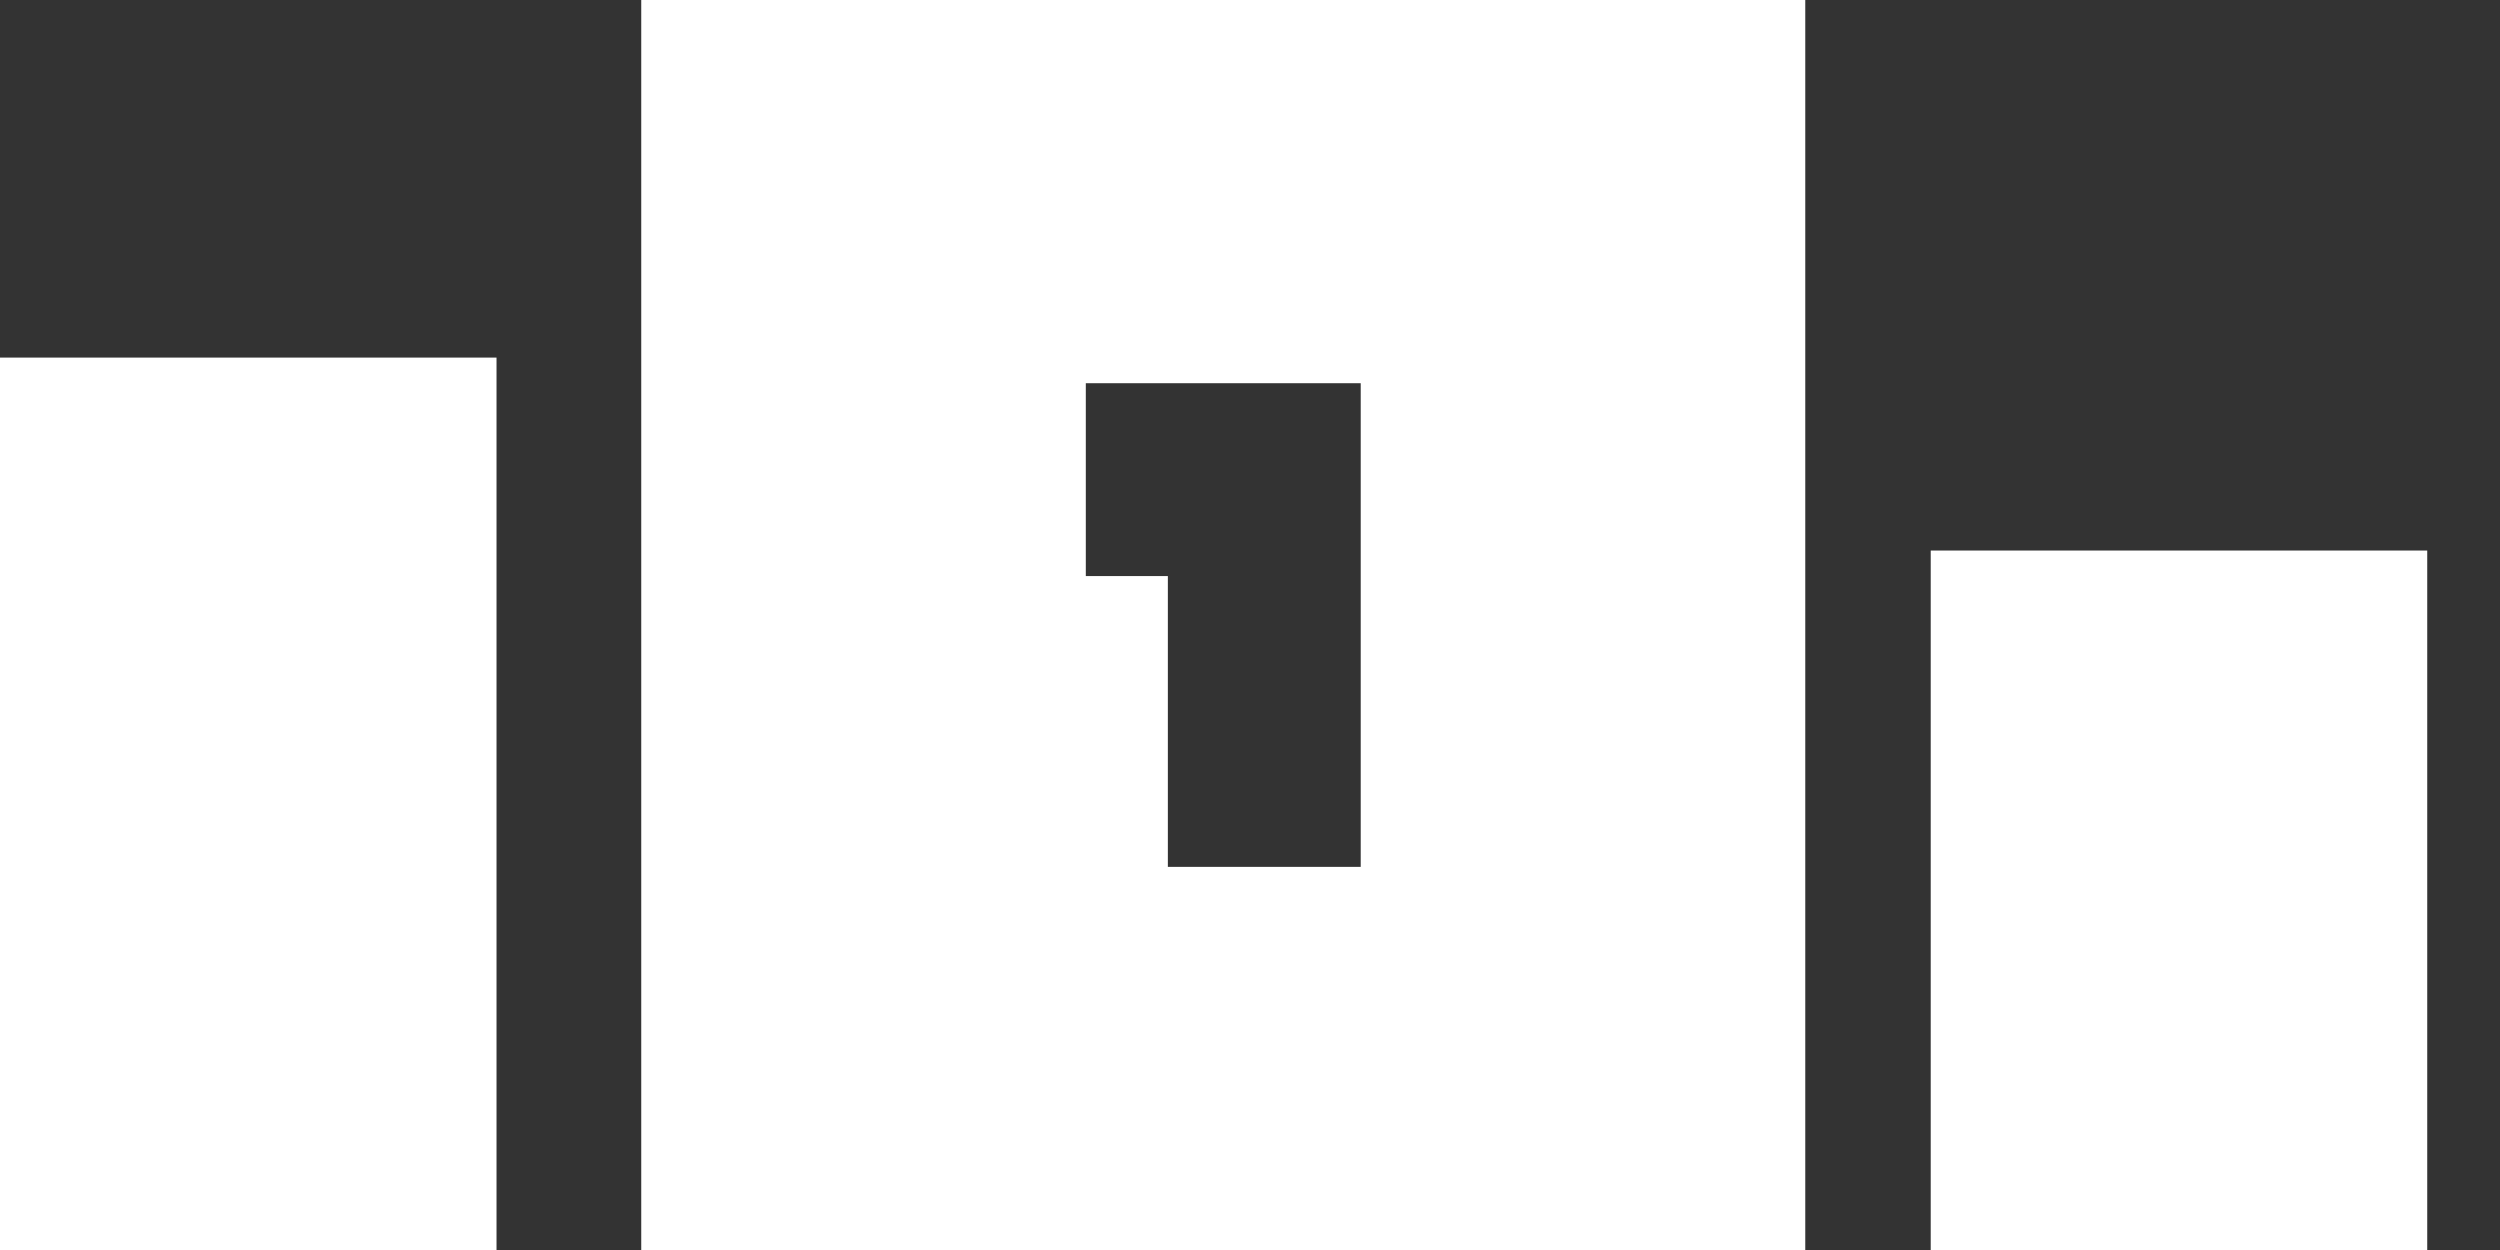
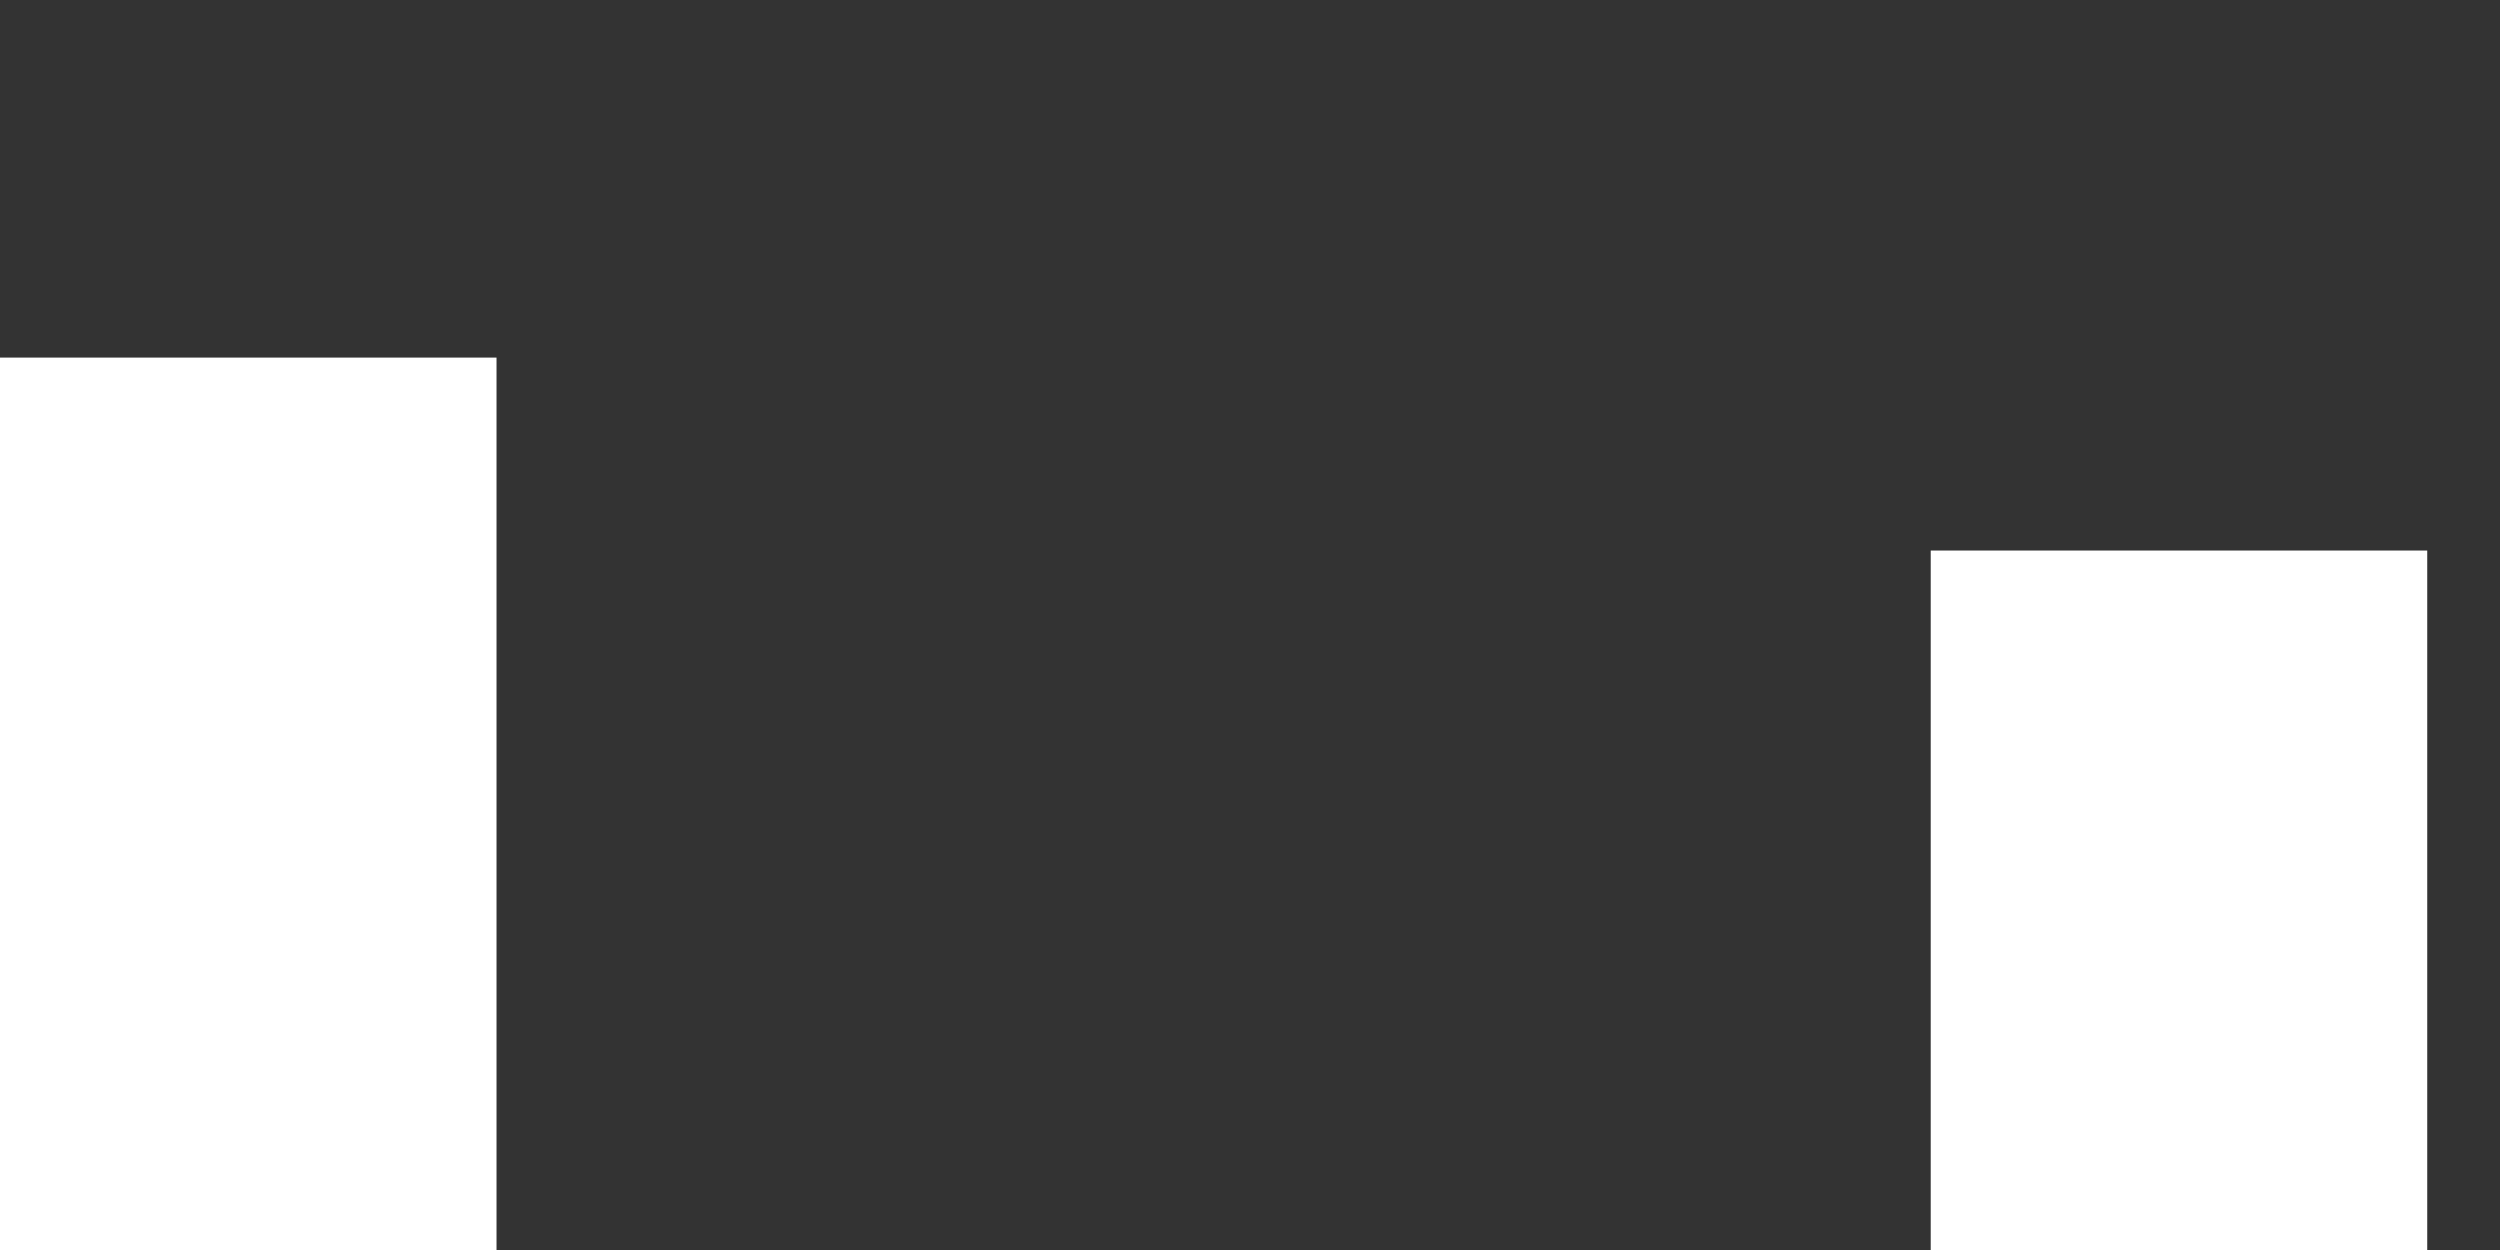
<svg xmlns="http://www.w3.org/2000/svg" width="28px" height="14px" viewBox="0 0 28 14" version="1.1">
  <rect x="0" y="0" width="28" height="14" fill="#333333" stroke="none" />
  <title>Group 4</title>
  <g id="Symbols" stroke="none" stroke-width="1" fill="none" fill-rule="evenodd">
    <g id="ico-classifica" transform="translate(-6, -12)" fill="#FFFFFF">
      <g id="Group-4" transform="translate(6, 12)">
        <polygon id="Fill-1" points="0 14 5.561 14 5.561 4.005 0 4.005" />
        <polygon id="Fill-2" points="21.624 14 27.185 14 27.185 6.166 21.624 6.166" />
-         <path d="M7.182,14 L20.219,14 L20.219,0 L7.182,0 L7.182,14 Z M12.161,4.292 L15.24,4.292 L15.24,9.709 L13.08,9.709 L13.08,6.452 L12.161,6.452 L12.161,4.292 Z" id="Fill-3" />
      </g>
    </g>
  </g>
</svg>